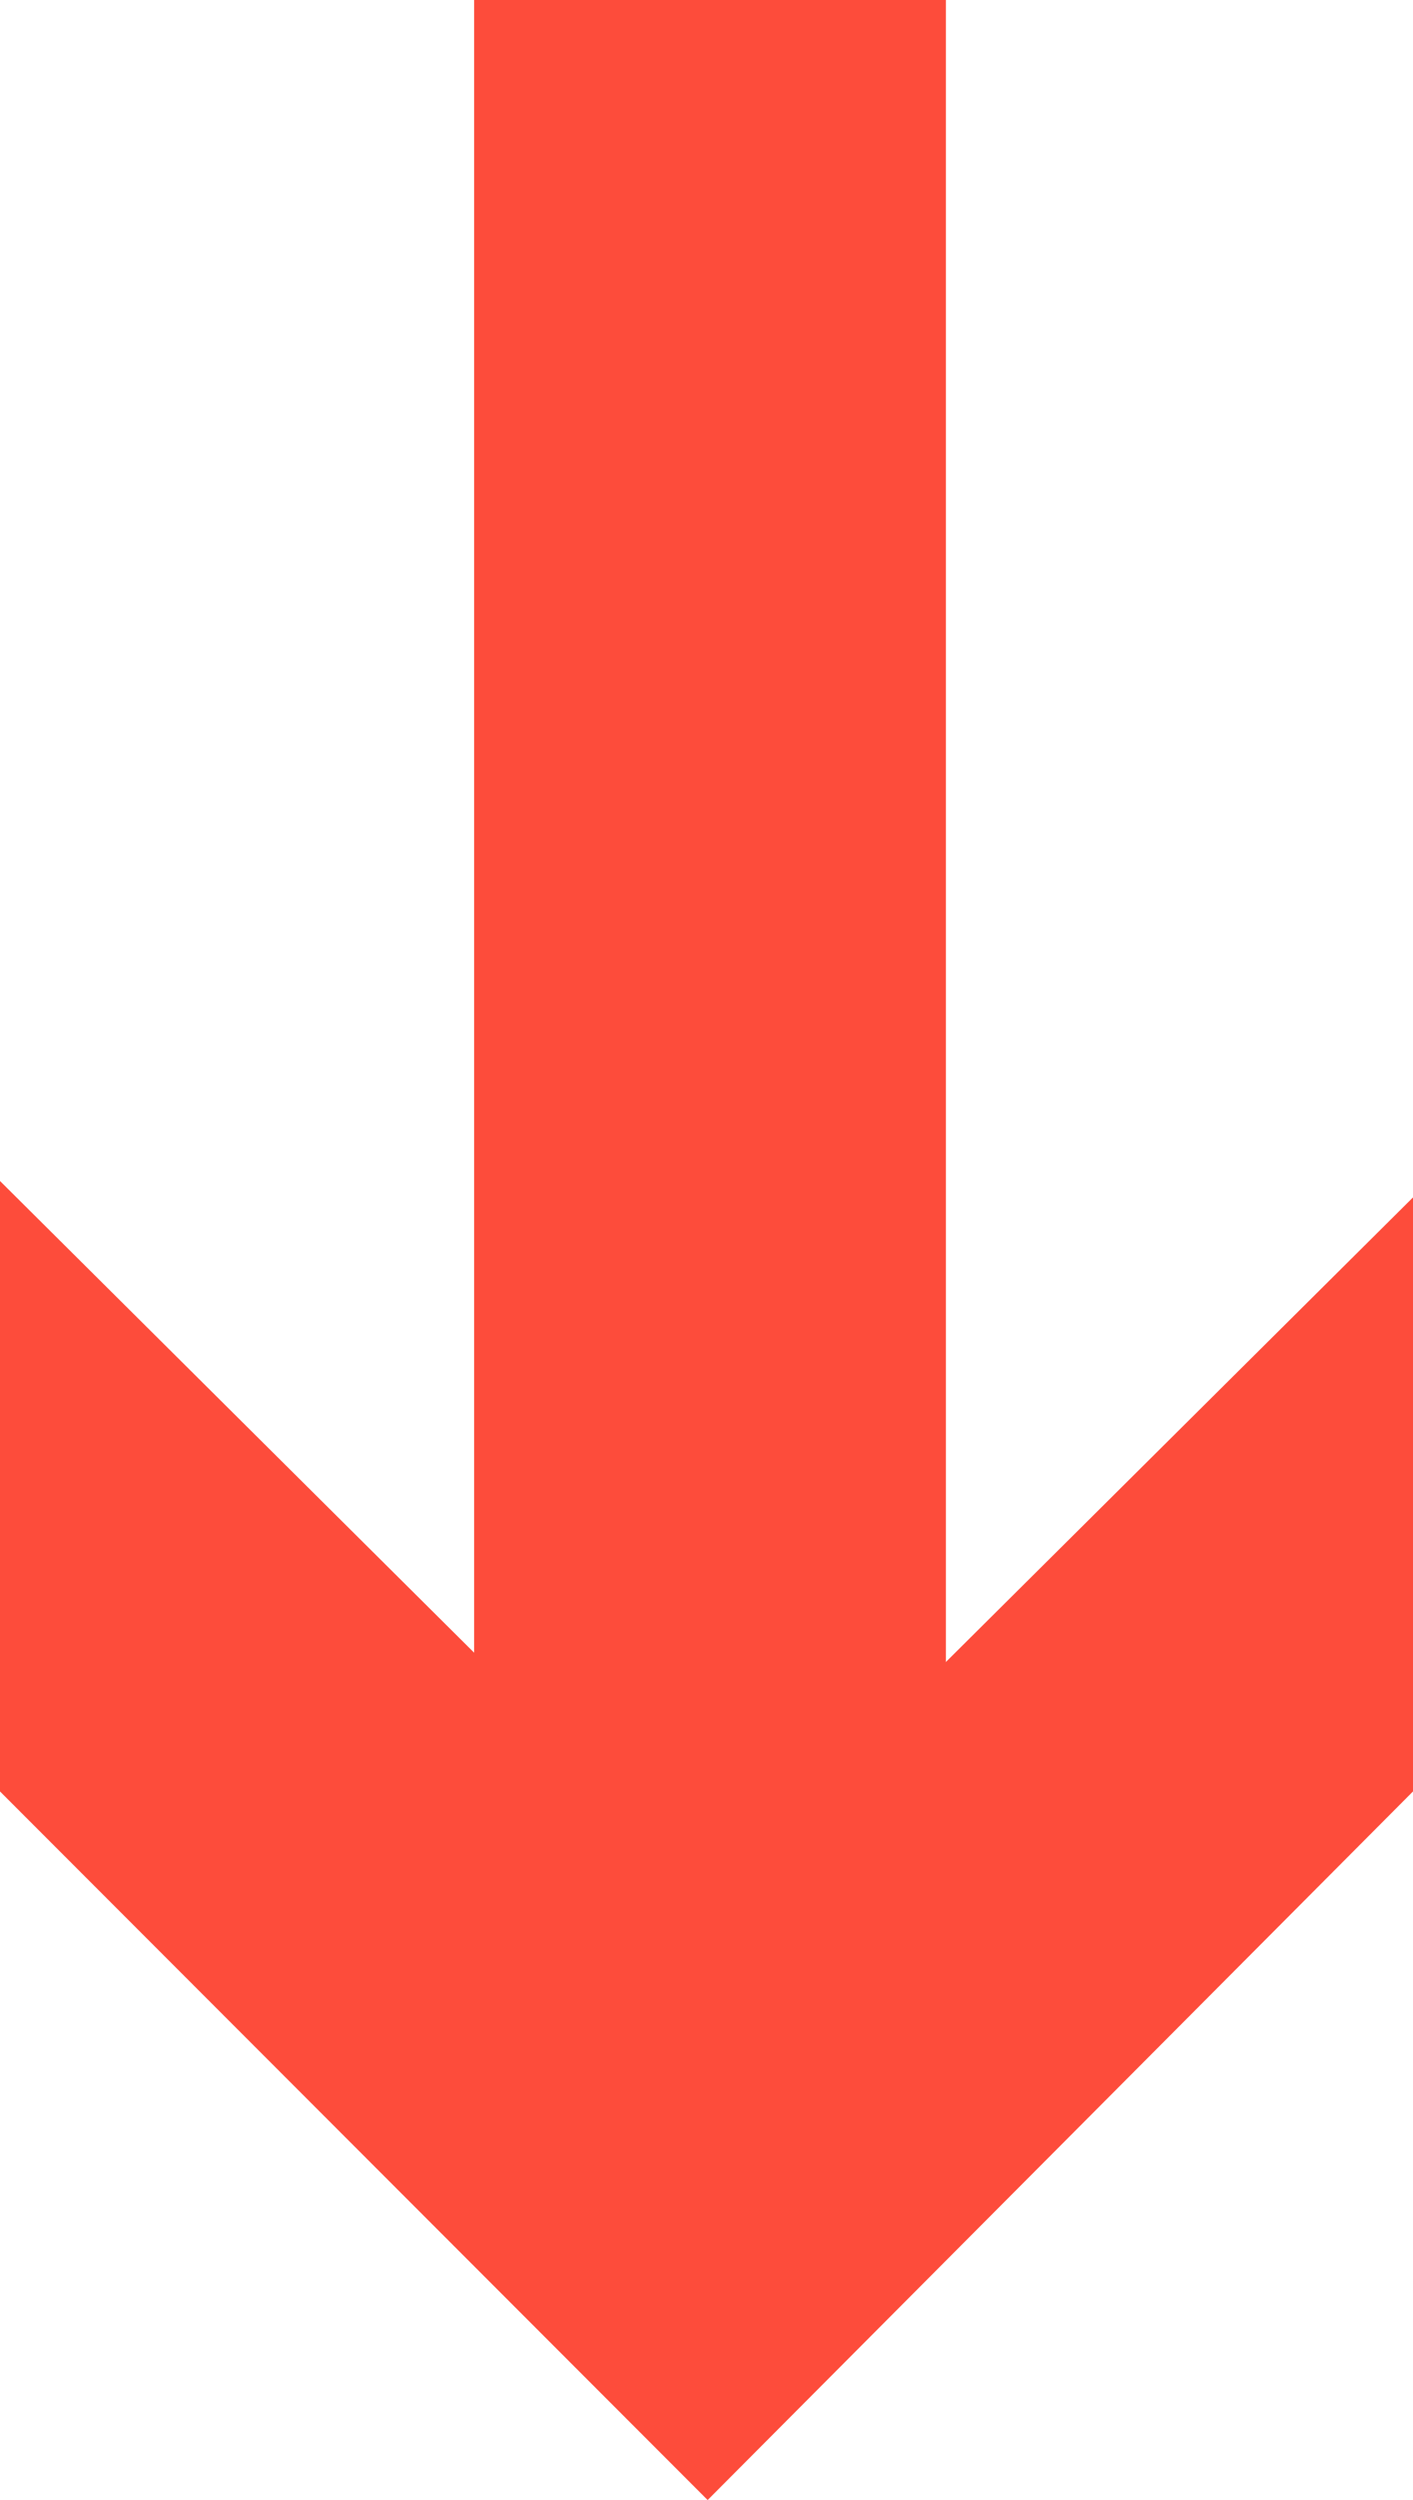
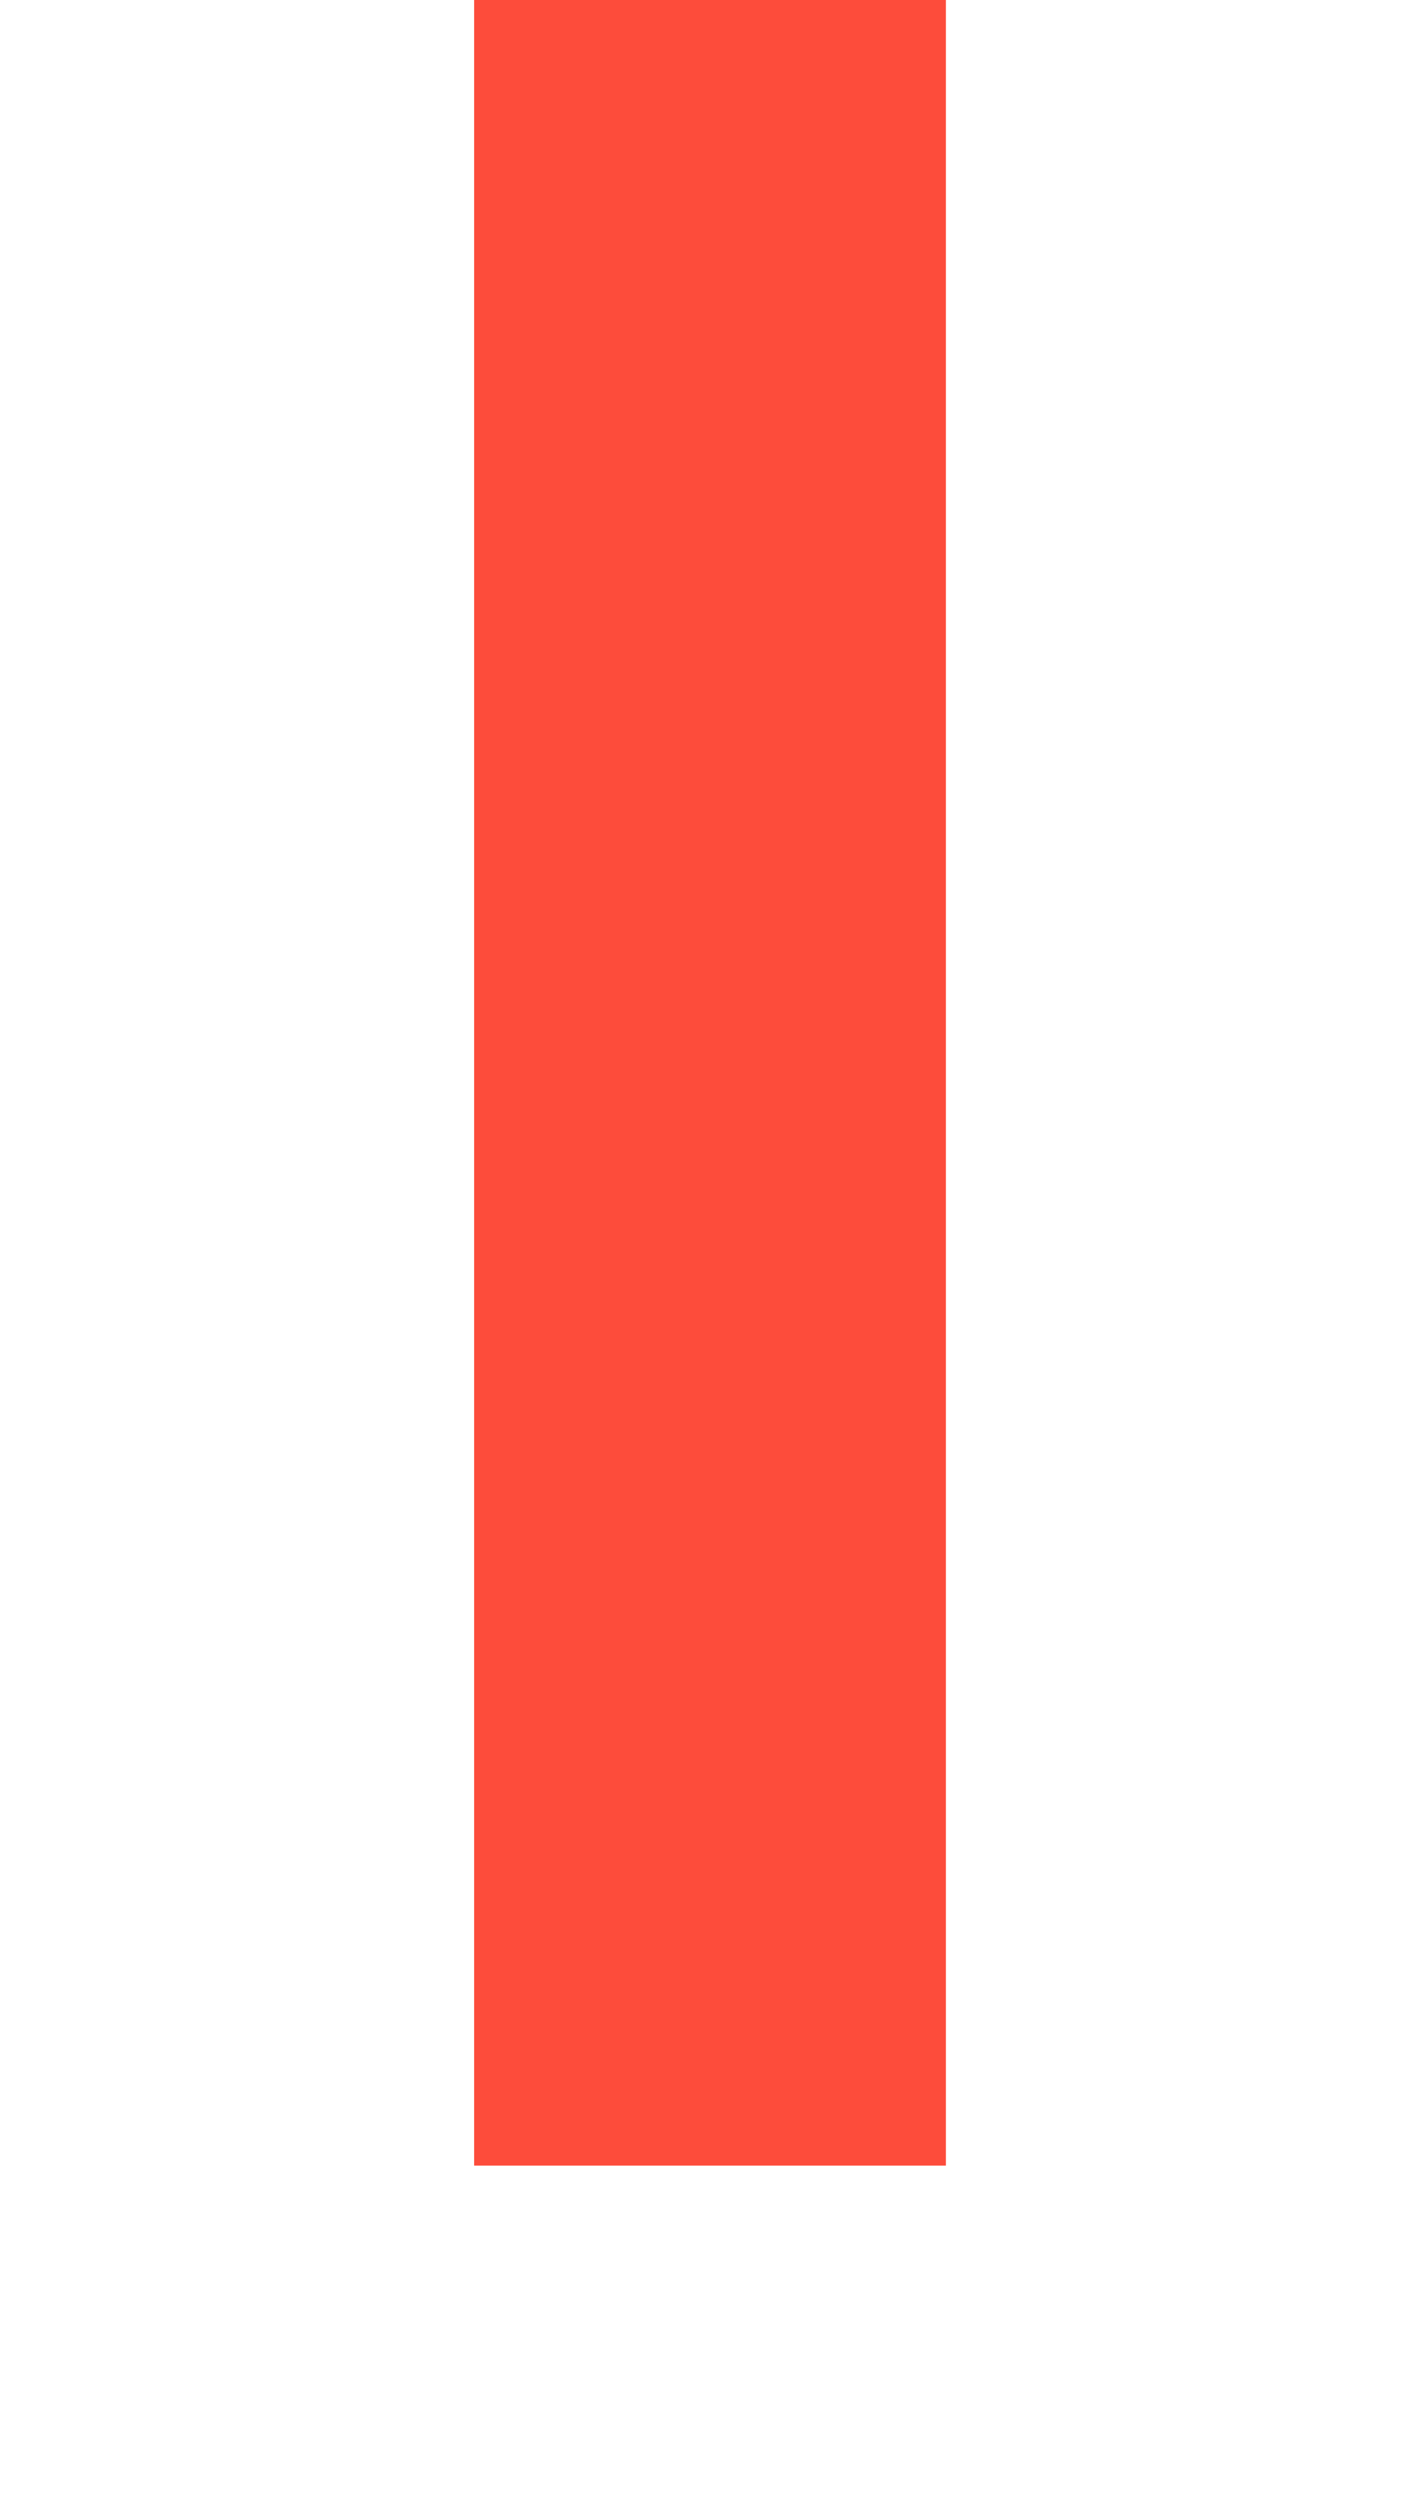
<svg xmlns="http://www.w3.org/2000/svg" width="26" height="46" viewBox="0 0 26 46" fill="none">
  <path d="M17.405 39.847L17.405 -2.78692e-07L8.724 -7.55161e-07L8.724 39.847L17.405 39.847Z" fill="#FD4C3B" />
-   <path d="M26 32.962L26 22.032L13.15 34.812L9.57477e-07 21.73L4.66551e-07 32.962L13.021 46L26 32.962Z" fill="#FD4C3B" />
</svg>